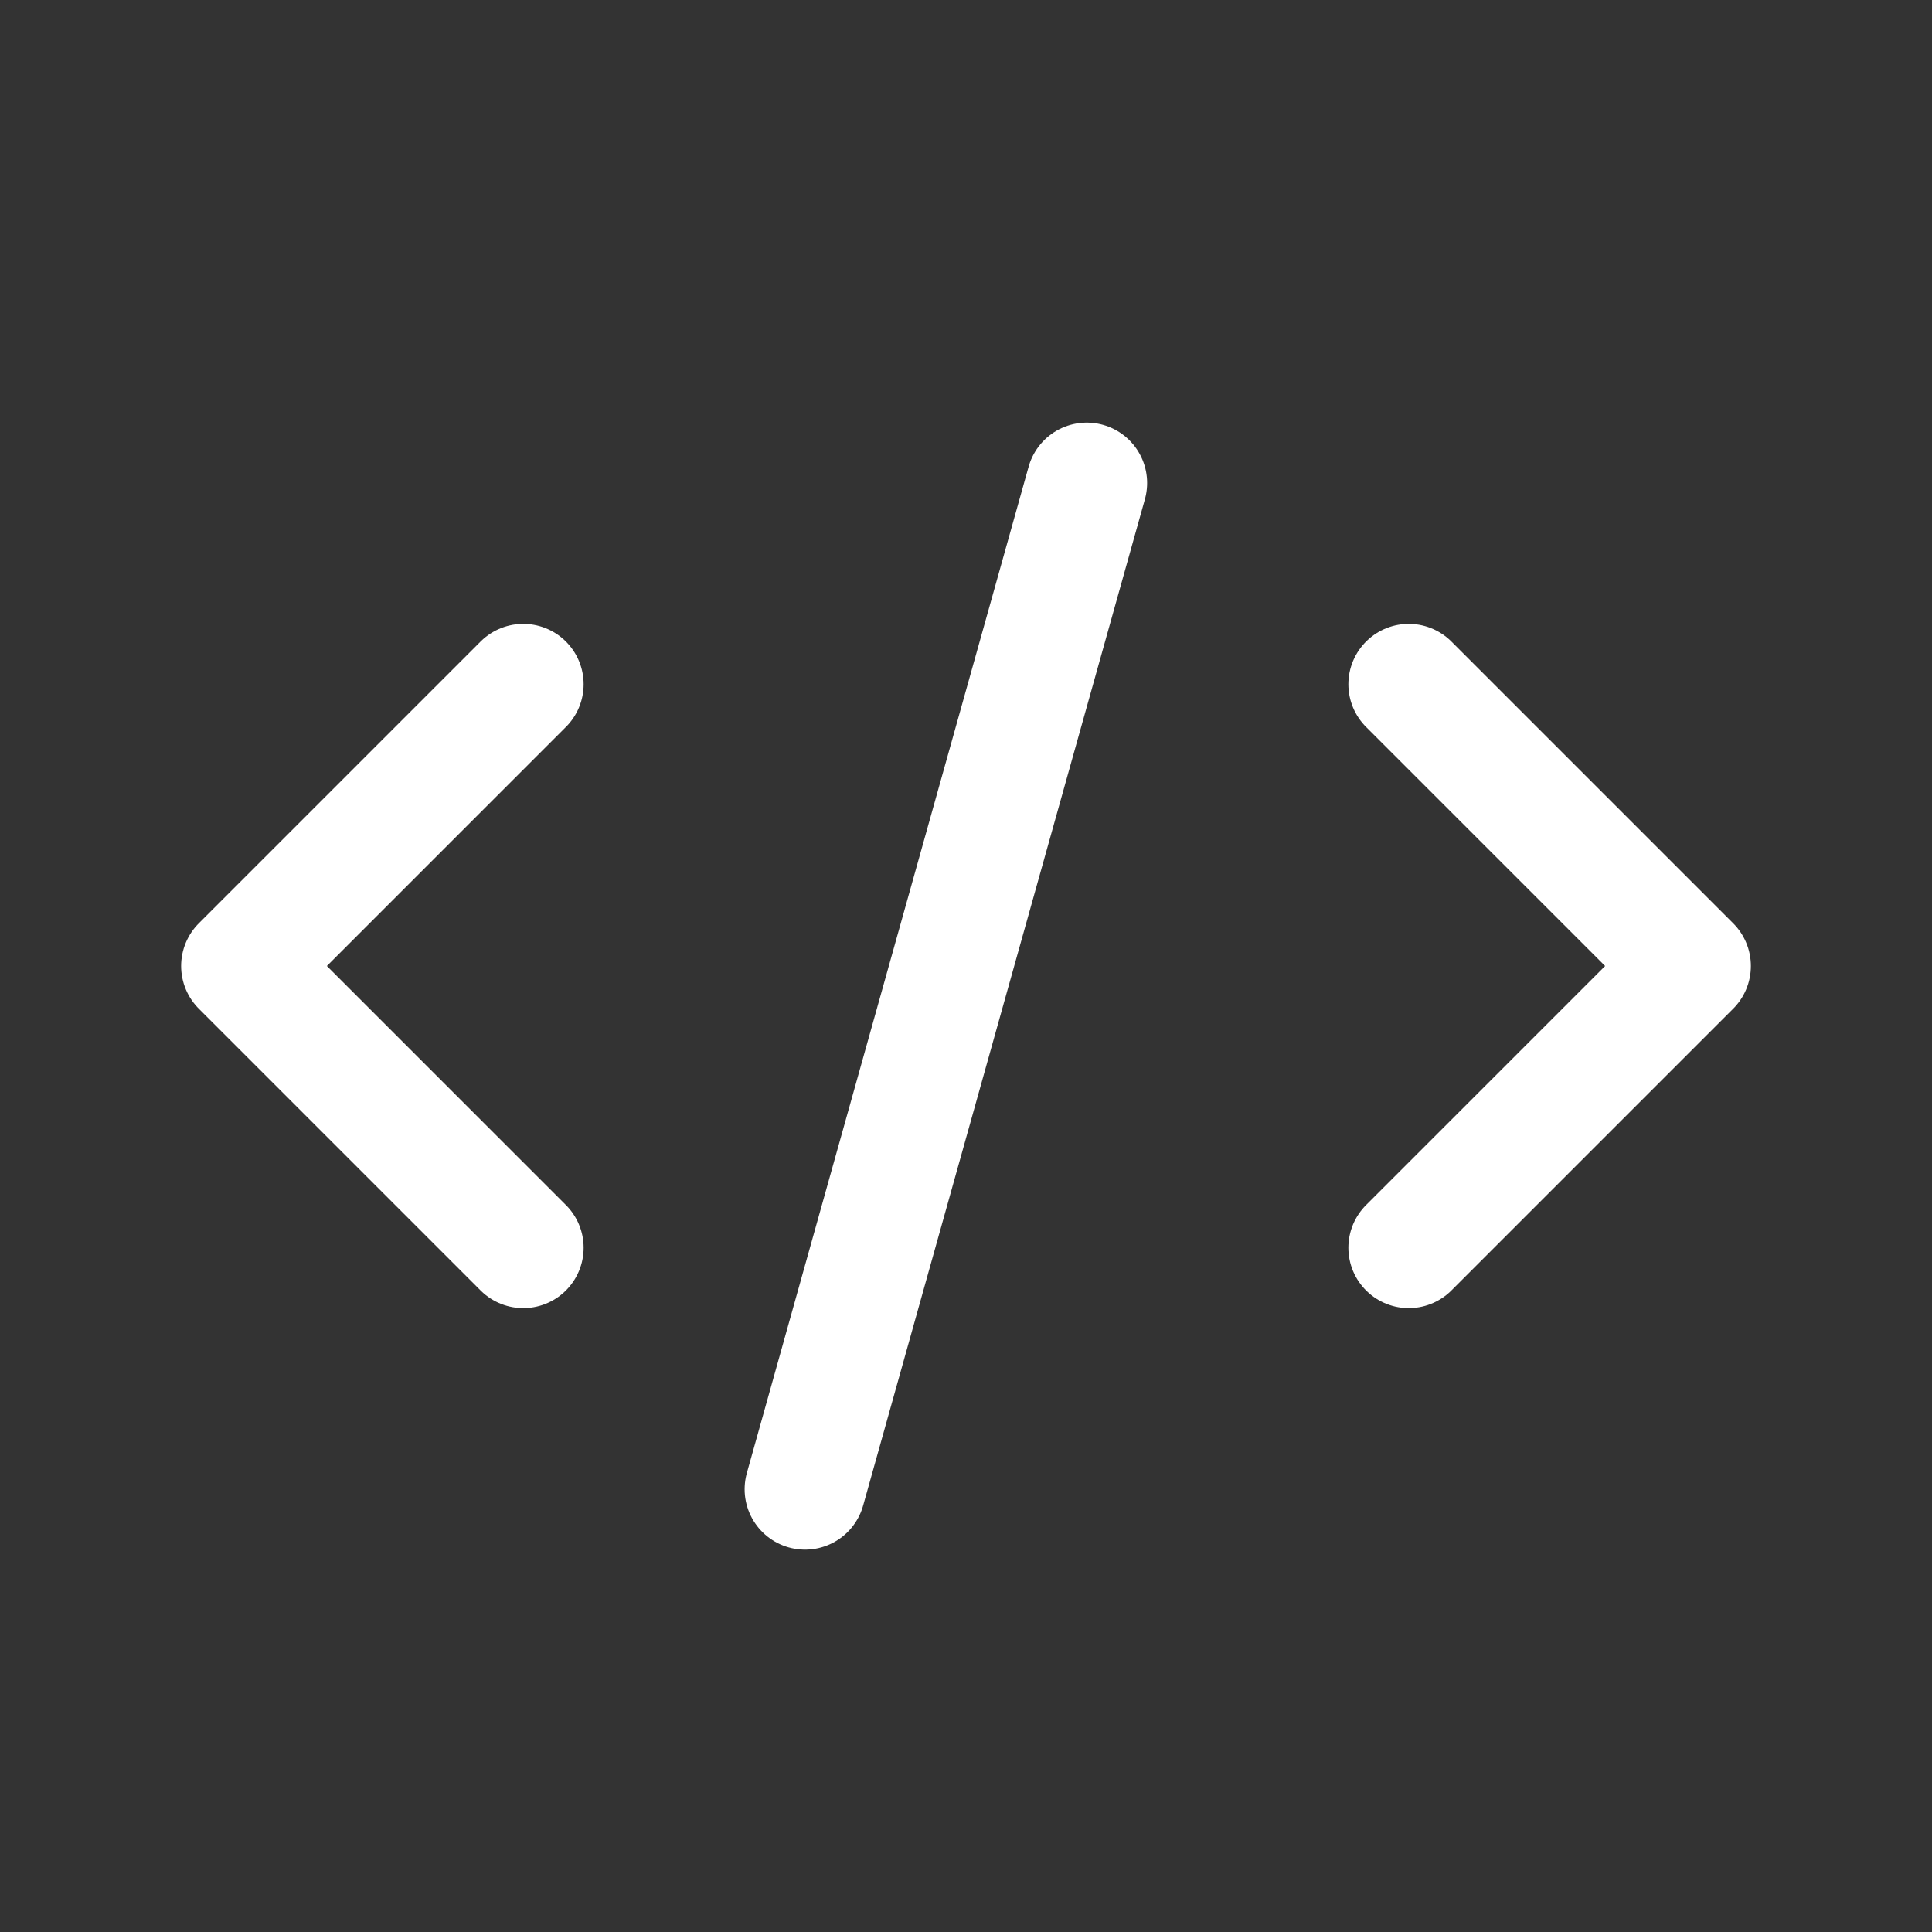
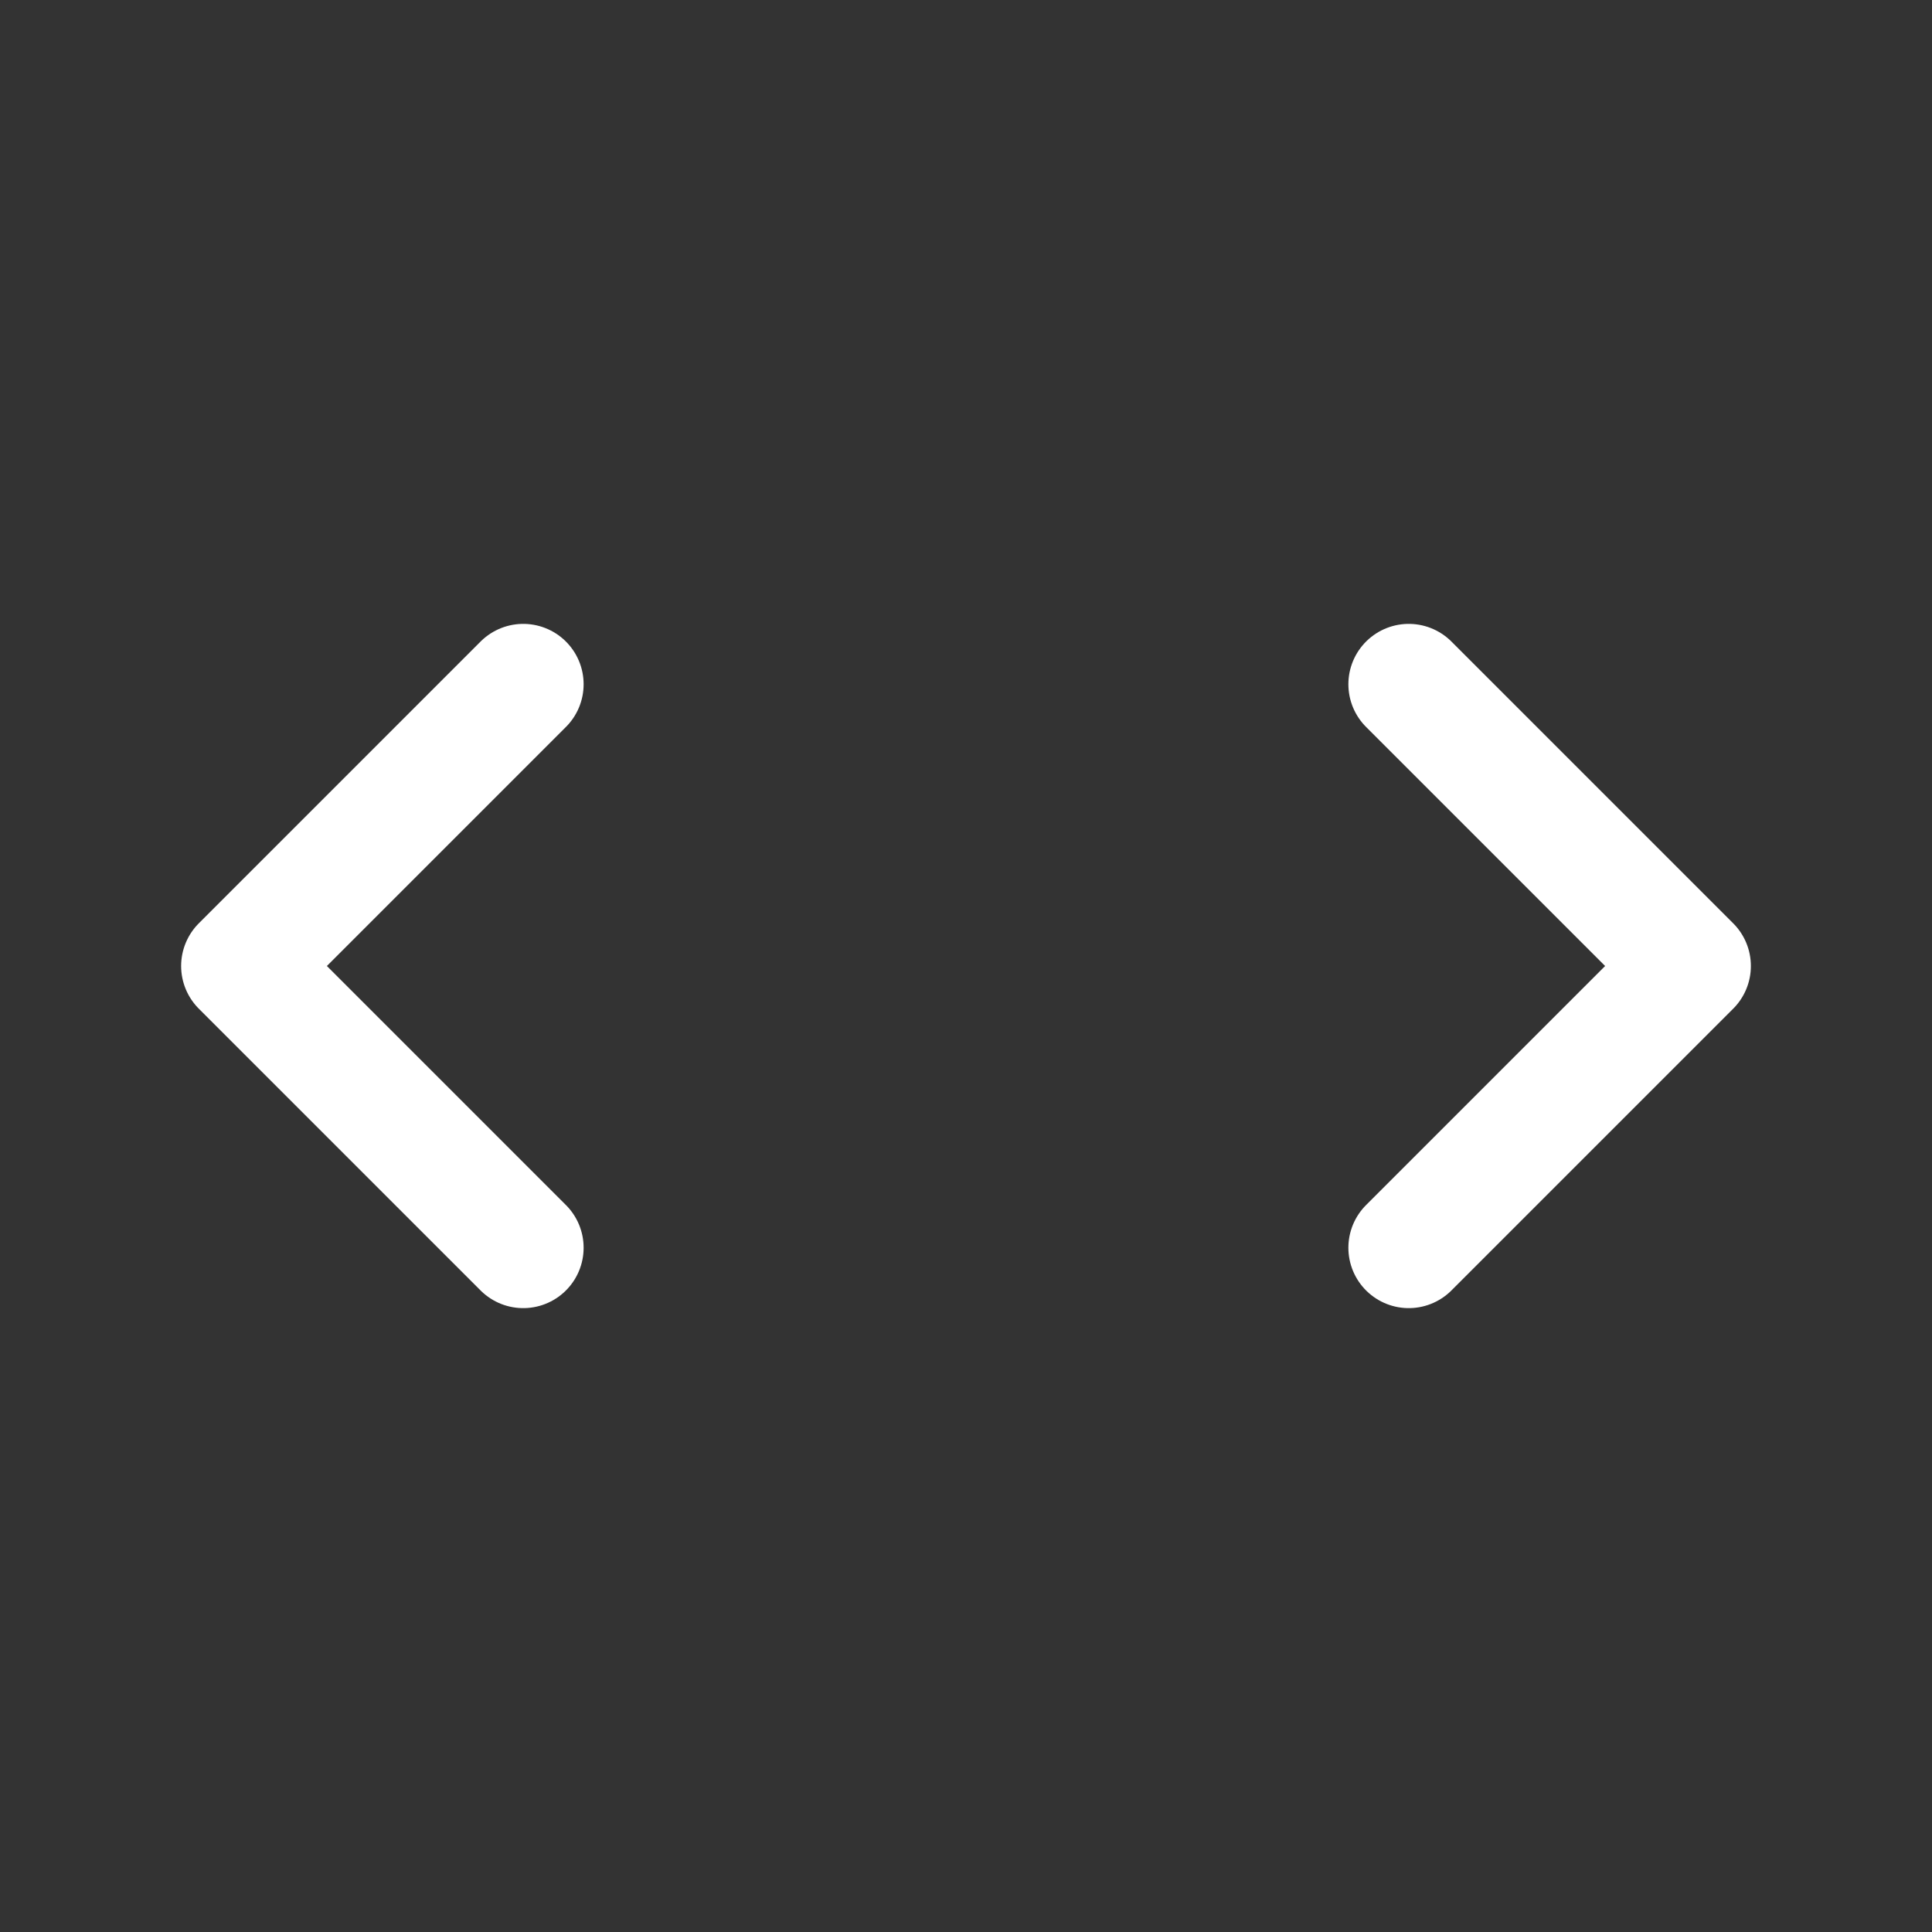
<svg xmlns="http://www.w3.org/2000/svg" width="48px" height="48px" stroke-width="1.5" viewBox="0 0 24 24" fill="none" color="#ffffff">
  <rect x="0" y="0" width="24" height="24" fill="#333333" stroke="none" />
-   <path d="M13.5 6L10 18.5" stroke="#ffffff" stroke-width="1.5" stroke-linecap="round" stroke-linejoin="round" />
  <path d="M6.5 8.5L3 12L6.5 15.5" stroke="#ffffff" stroke-width="1.5" stroke-linecap="round" stroke-linejoin="round" />
  <path d="M17.5 8.5L21 12L17.5 15.5" stroke="#ffffff" stroke-width="1.5" stroke-linecap="round" stroke-linejoin="round" />
</svg>